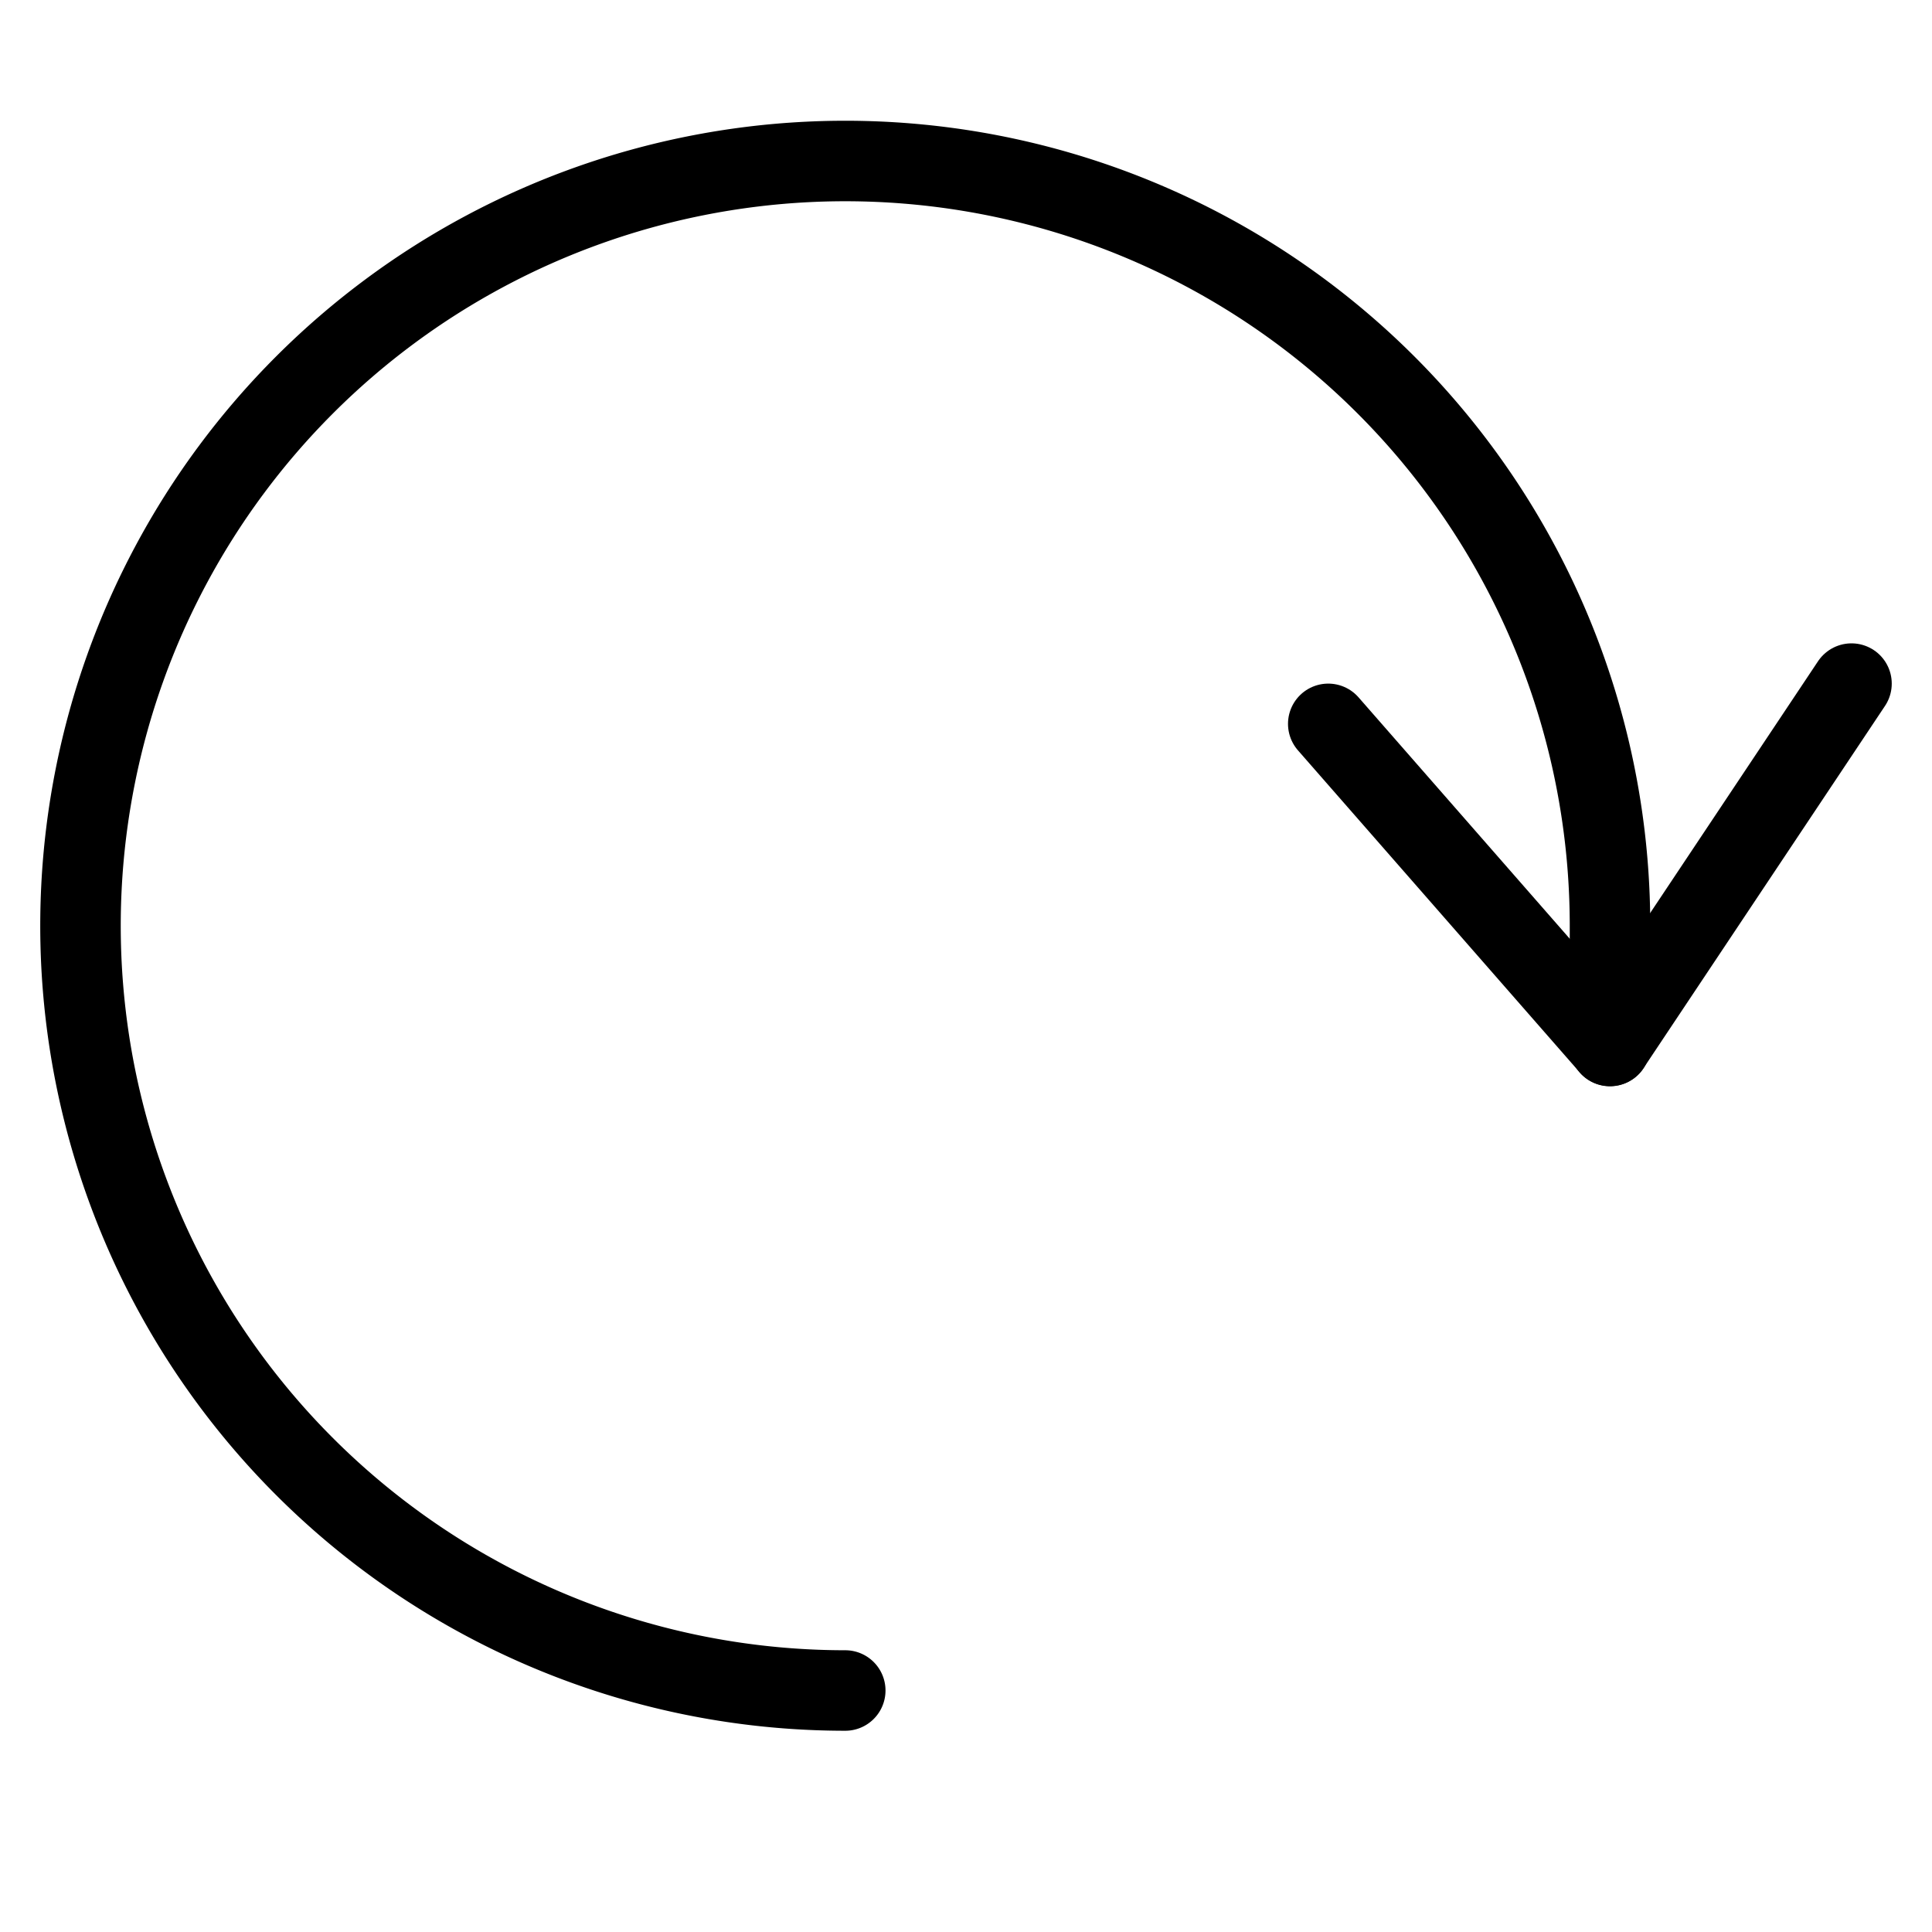
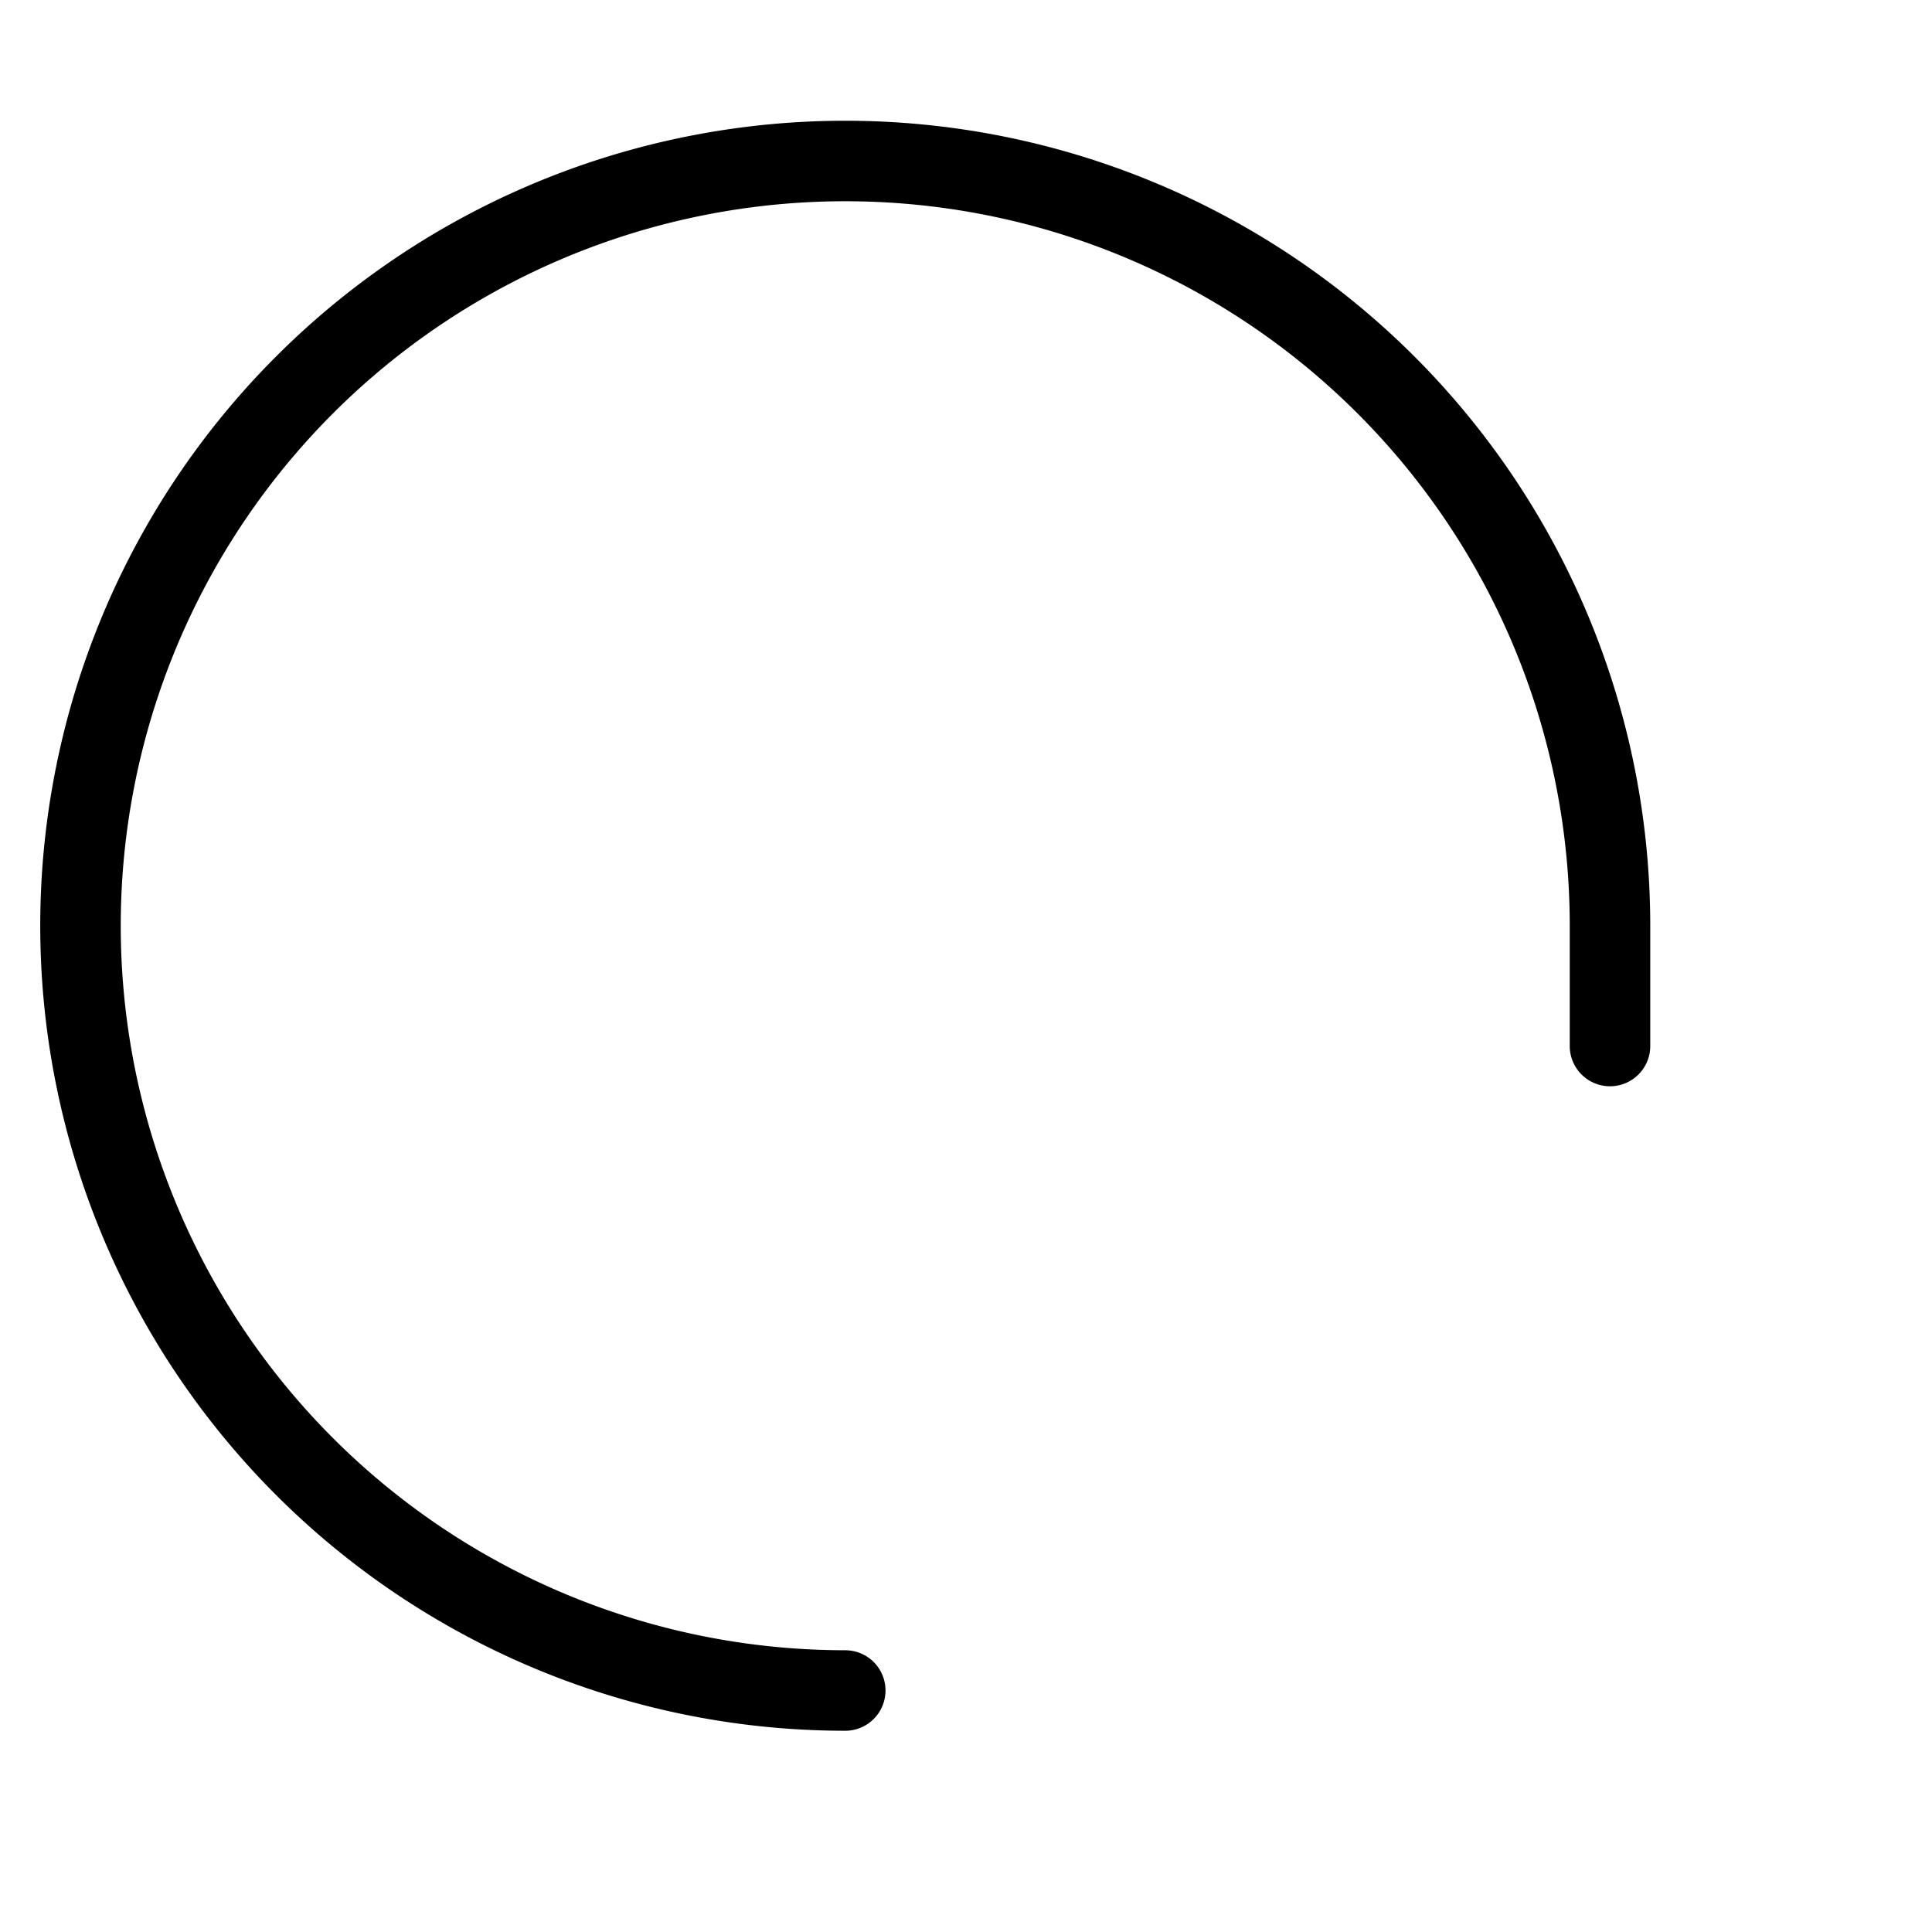
<svg xmlns="http://www.w3.org/2000/svg" fill="none" viewBox="0 0 24 24" stroke="black">
-   <path stroke-linecap="round" stroke-linejoin="round" d="m23 8.492-3 4.5-3.5-4" />
  <path stroke-linecap="round" stroke-linejoin="round" d="M10.5 21a9.5 9.5 0 1 1 9.5-9.5v1.494" />
</svg>